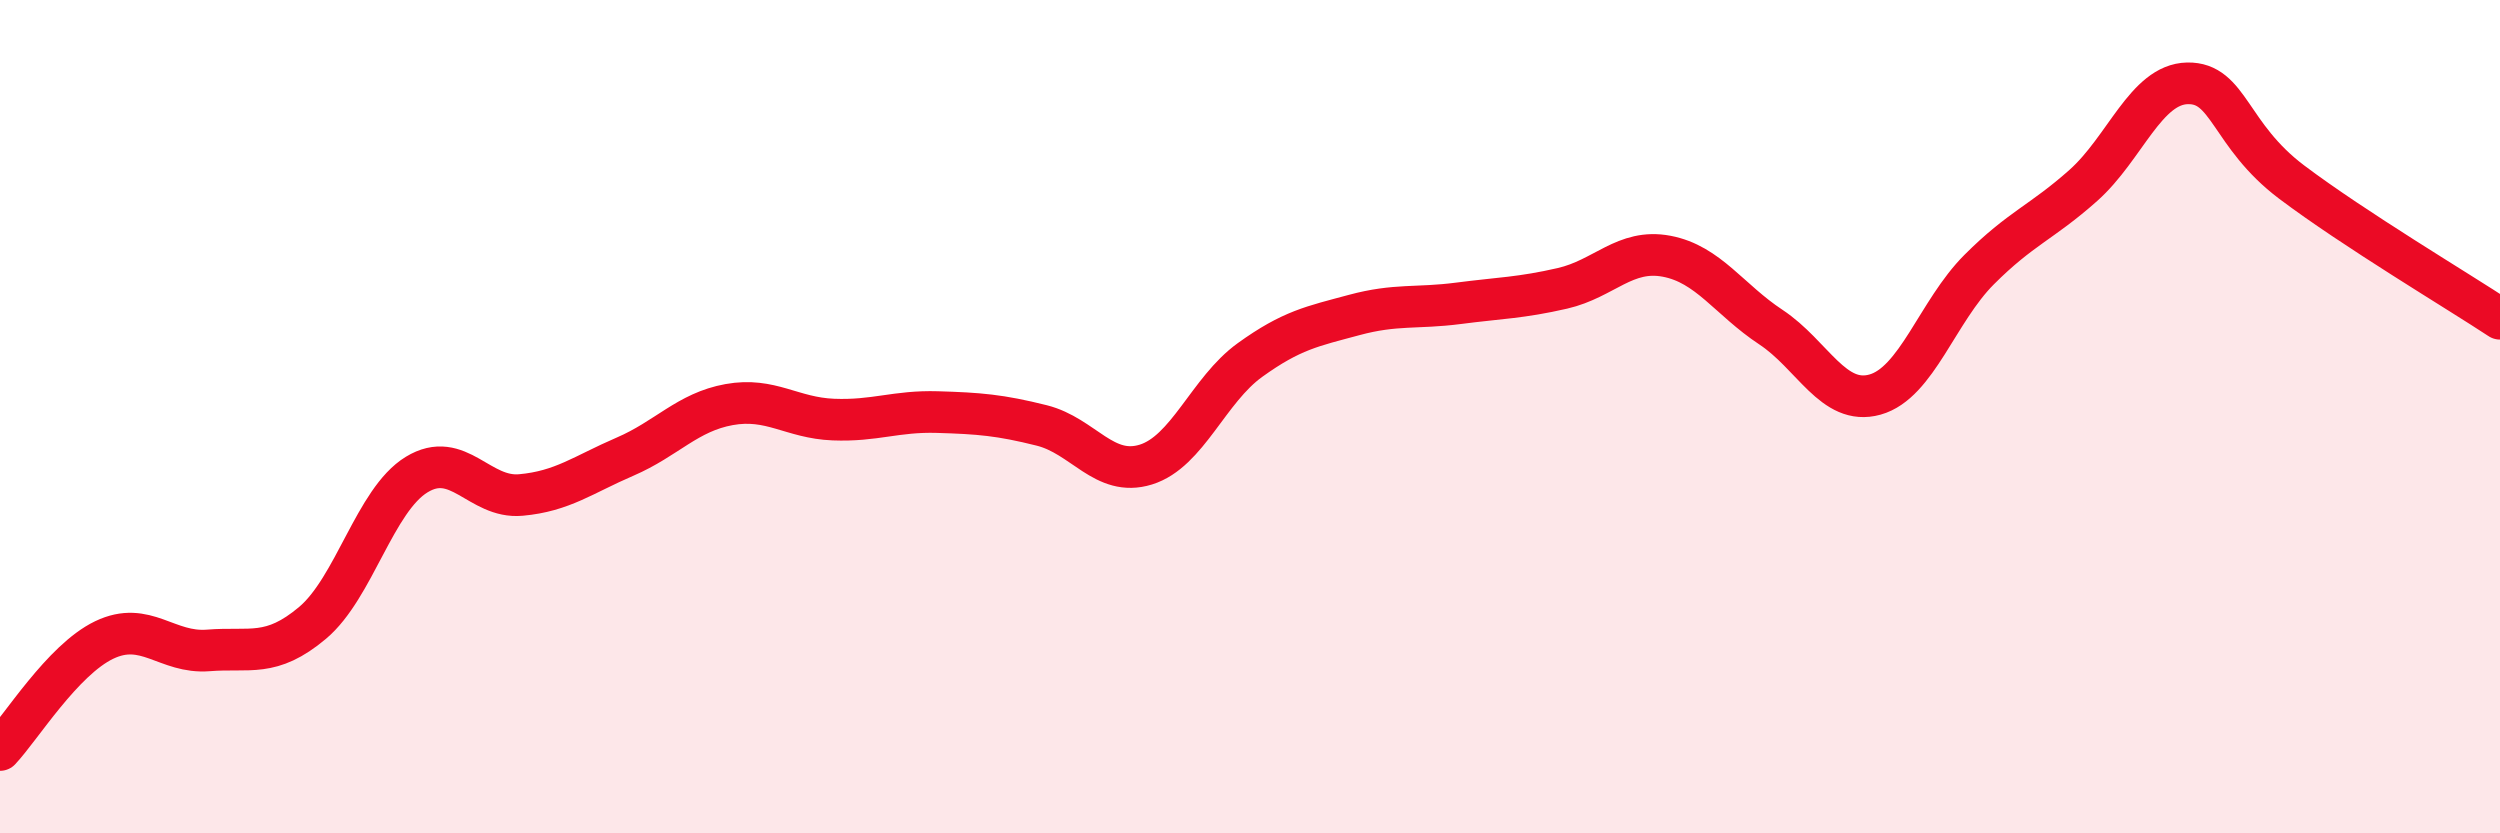
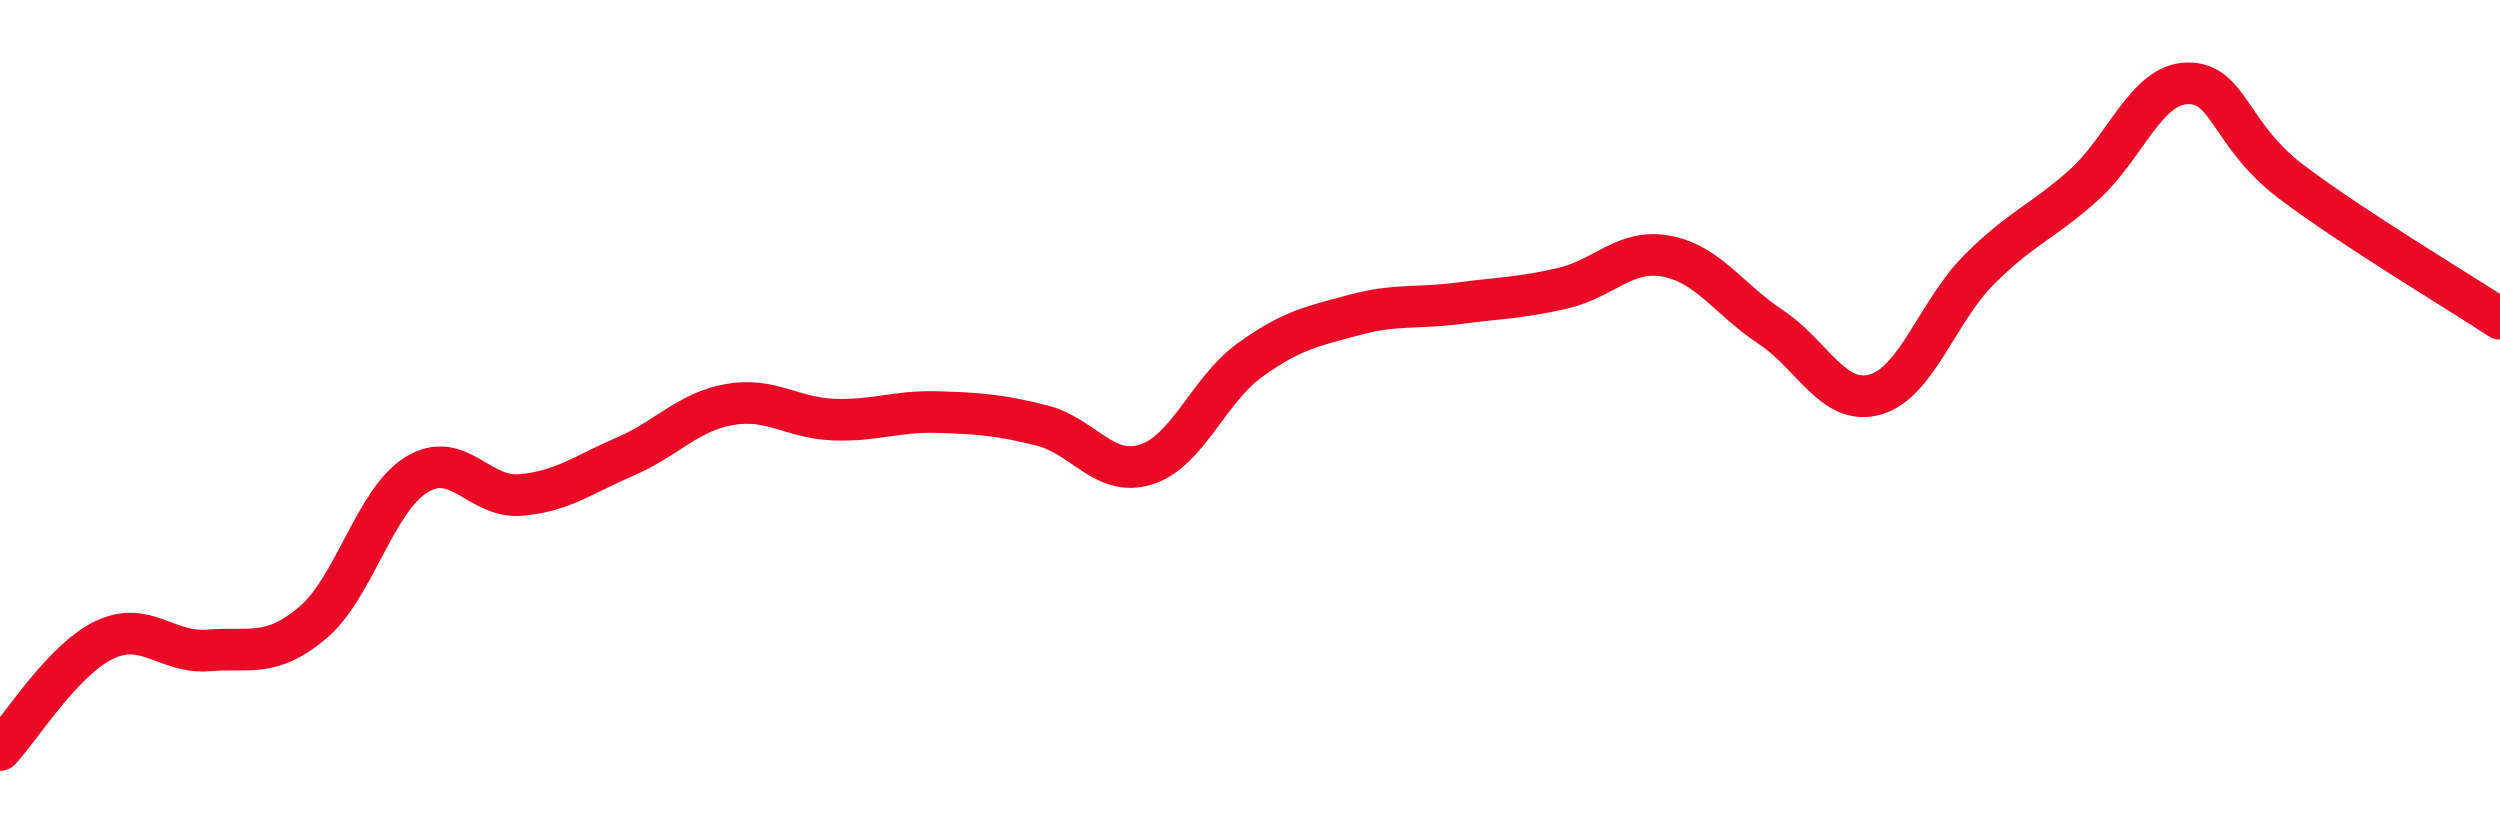
<svg xmlns="http://www.w3.org/2000/svg" width="60" height="20" viewBox="0 0 60 20">
-   <path d="M 0,18 C 0.5,17.47 1.5,15.84 2.5,15.36 C 3.5,14.88 4,15.69 5,15.61 C 6,15.53 6.5,15.79 7.5,14.95 C 8.5,14.11 9,12 10,11.39 C 11,10.78 11.5,11.97 12.5,11.88 C 13.5,11.79 14,11.39 15,10.96 C 16,10.53 16.5,9.89 17.5,9.71 C 18.5,9.53 19,10.03 20,10.07 C 21,10.11 21.5,9.86 22.5,9.89 C 23.5,9.92 24,9.96 25,10.21 C 26,10.46 26.5,11.46 27.5,11.15 C 28.5,10.84 29,9.36 30,8.64 C 31,7.92 31.5,7.83 32.5,7.56 C 33.5,7.29 34,7.41 35,7.28 C 36,7.15 36.5,7.15 37.5,6.92 C 38.5,6.69 39,5.96 40,6.15 C 41,6.34 41.5,7.19 42.5,7.85 C 43.5,8.51 44,9.75 45,9.47 C 46,9.19 46.5,7.47 47.5,6.47 C 48.5,5.47 49,5.34 50,4.45 C 51,3.56 51.5,2.02 52.5,2 C 53.5,1.98 53.5,3.24 55,4.37 C 56.5,5.5 59,6.99 60,7.65L60 20L0 20Z" fill="#EB0A25" opacity="0.1" stroke-linecap="round" stroke-linejoin="round" />
  <path d="M 0,18 C 0.5,17.47 1.5,15.84 2.5,15.36 C 3.5,14.88 4,15.69 5,15.61 C 6,15.53 6.5,15.79 7.5,14.95 C 8.5,14.11 9,12 10,11.39 C 11,10.78 11.5,11.97 12.5,11.88 C 13.5,11.79 14,11.39 15,10.96 C 16,10.53 16.5,9.89 17.5,9.71 C 18.5,9.53 19,10.03 20,10.07 C 21,10.11 21.5,9.86 22.5,9.89 C 23.5,9.92 24,9.96 25,10.21 C 26,10.46 26.5,11.46 27.5,11.15 C 28.5,10.84 29,9.36 30,8.64 C 31,7.92 31.5,7.83 32.5,7.56 C 33.5,7.29 34,7.41 35,7.28 C 36,7.15 36.5,7.15 37.5,6.92 C 38.5,6.69 39,5.96 40,6.15 C 41,6.34 41.5,7.19 42.5,7.85 C 43.5,8.51 44,9.75 45,9.47 C 46,9.19 46.5,7.47 47.5,6.47 C 48.5,5.47 49,5.34 50,4.45 C 51,3.56 51.5,2.02 52.5,2 C 53.5,1.98 53.5,3.24 55,4.37 C 56.5,5.5 59,6.99 60,7.65" stroke="#EB0A25" stroke-width="1" fill="none" stroke-linecap="round" stroke-linejoin="round" />
</svg>